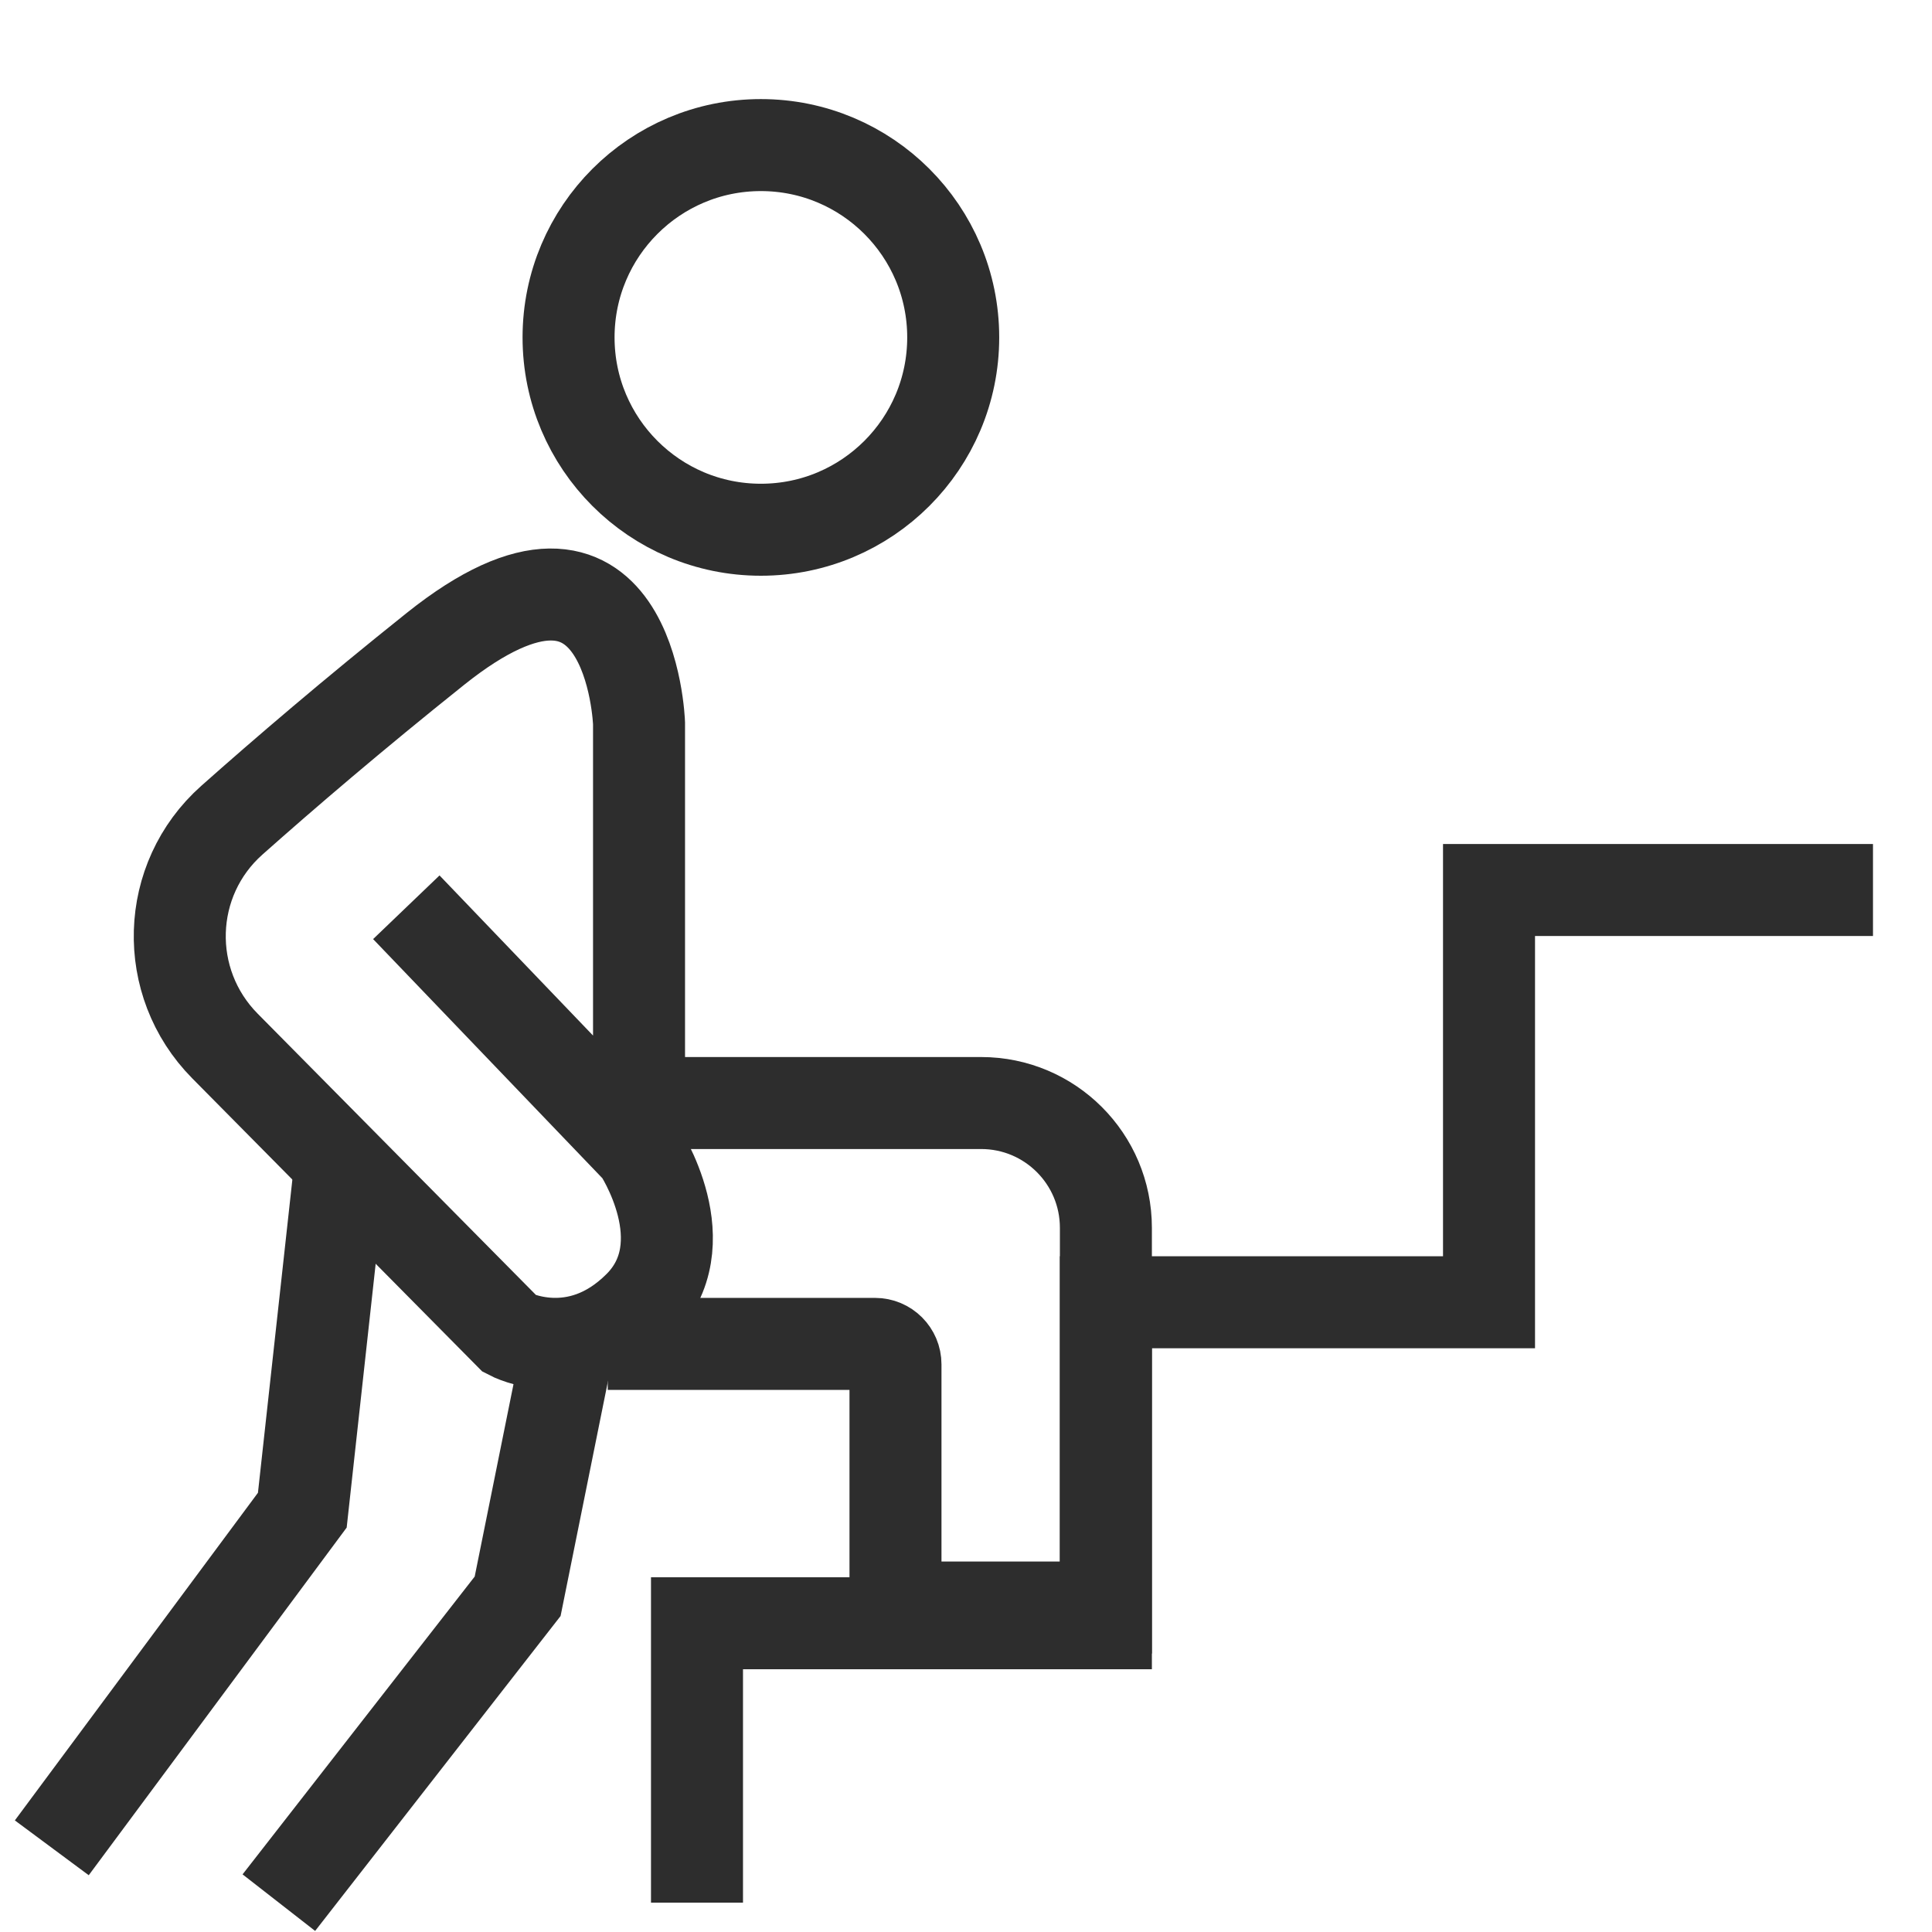
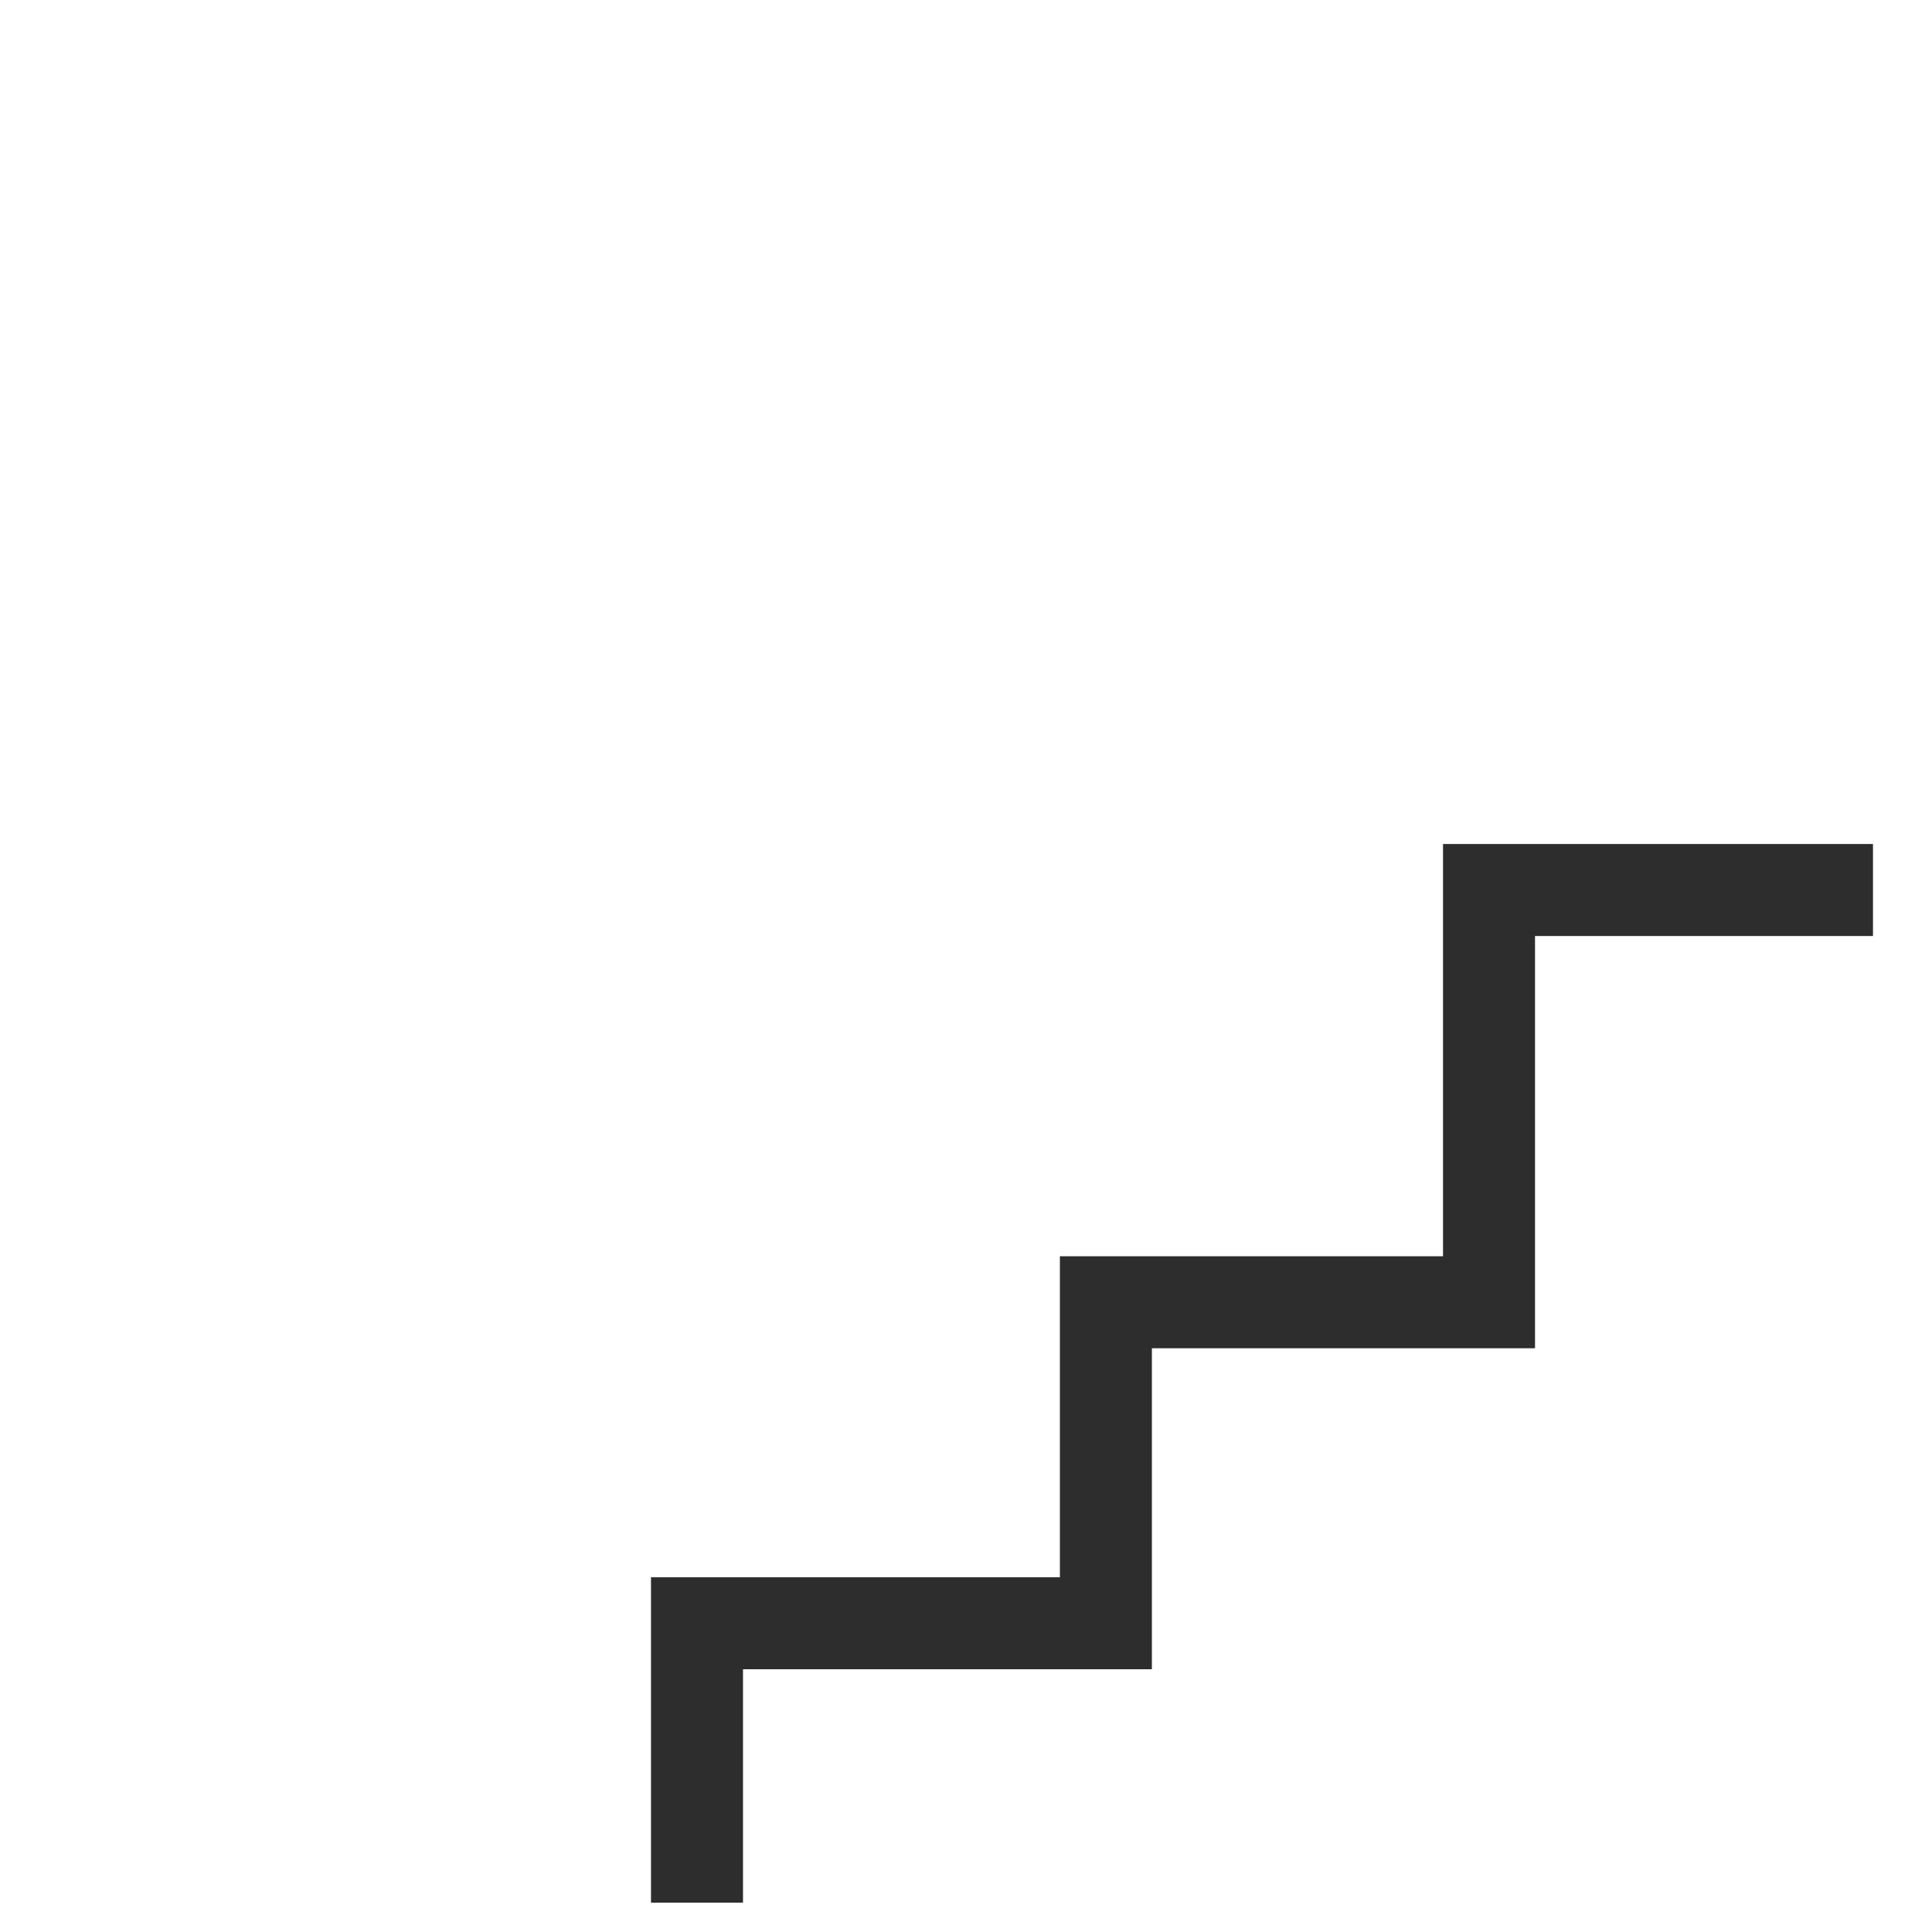
<svg xmlns="http://www.w3.org/2000/svg" id="Layer_1" viewBox="0 0 42 42">
-   <circle cx="16.541" cy="7.335" r="4.181" fill="none" stroke="#2d2d2d" stroke-miterlimit="10" stroke-width="2" />
-   <path d="M8.833,19.723l5.059,5.277s1.362,2.043,0,3.404c-1.362,1.362-2.808.596-2.808.596l-6.194-6.261c-1.365-1.38-1.3-3.619.15-4.908,1.139-1.012,2.629-2.289,4.426-3.725,4.255-3.4,4.426,1.617,4.426,1.617v8.851" fill="none" stroke="#2d2d2d" stroke-miterlimit="10" stroke-width="2" />
-   <path d="M13.892,23.979h7.437c1.498,0,2.712,1.214,2.712,2.712v8.255h-4.574v-5.286c0-.246-.199-.445-.445-.445h-5.81" fill="none" stroke="#2d2d2d" stroke-miterlimit="10" stroke-width="2" />
-   <polyline points="6.062 41.362 11.253 34.702 12.36 29.215" fill="none" stroke="#2d2d2d" stroke-miterlimit="10" stroke-width="2" />
-   <polyline points="7.402 25.279 6.572 32.83 1.126 40.17" fill="none" stroke="#2d2d2d" stroke-miterlimit="10" stroke-width="2" />
  <polyline points="15.152 41.362 15.152 35.288 24.041 35.288 24.041 28.31 32.37 28.31 32.37 19.348 40.717 19.348" fill="none" stroke="#2d2d2d" stroke-miterlimit="10" stroke-width="2" />
</svg>